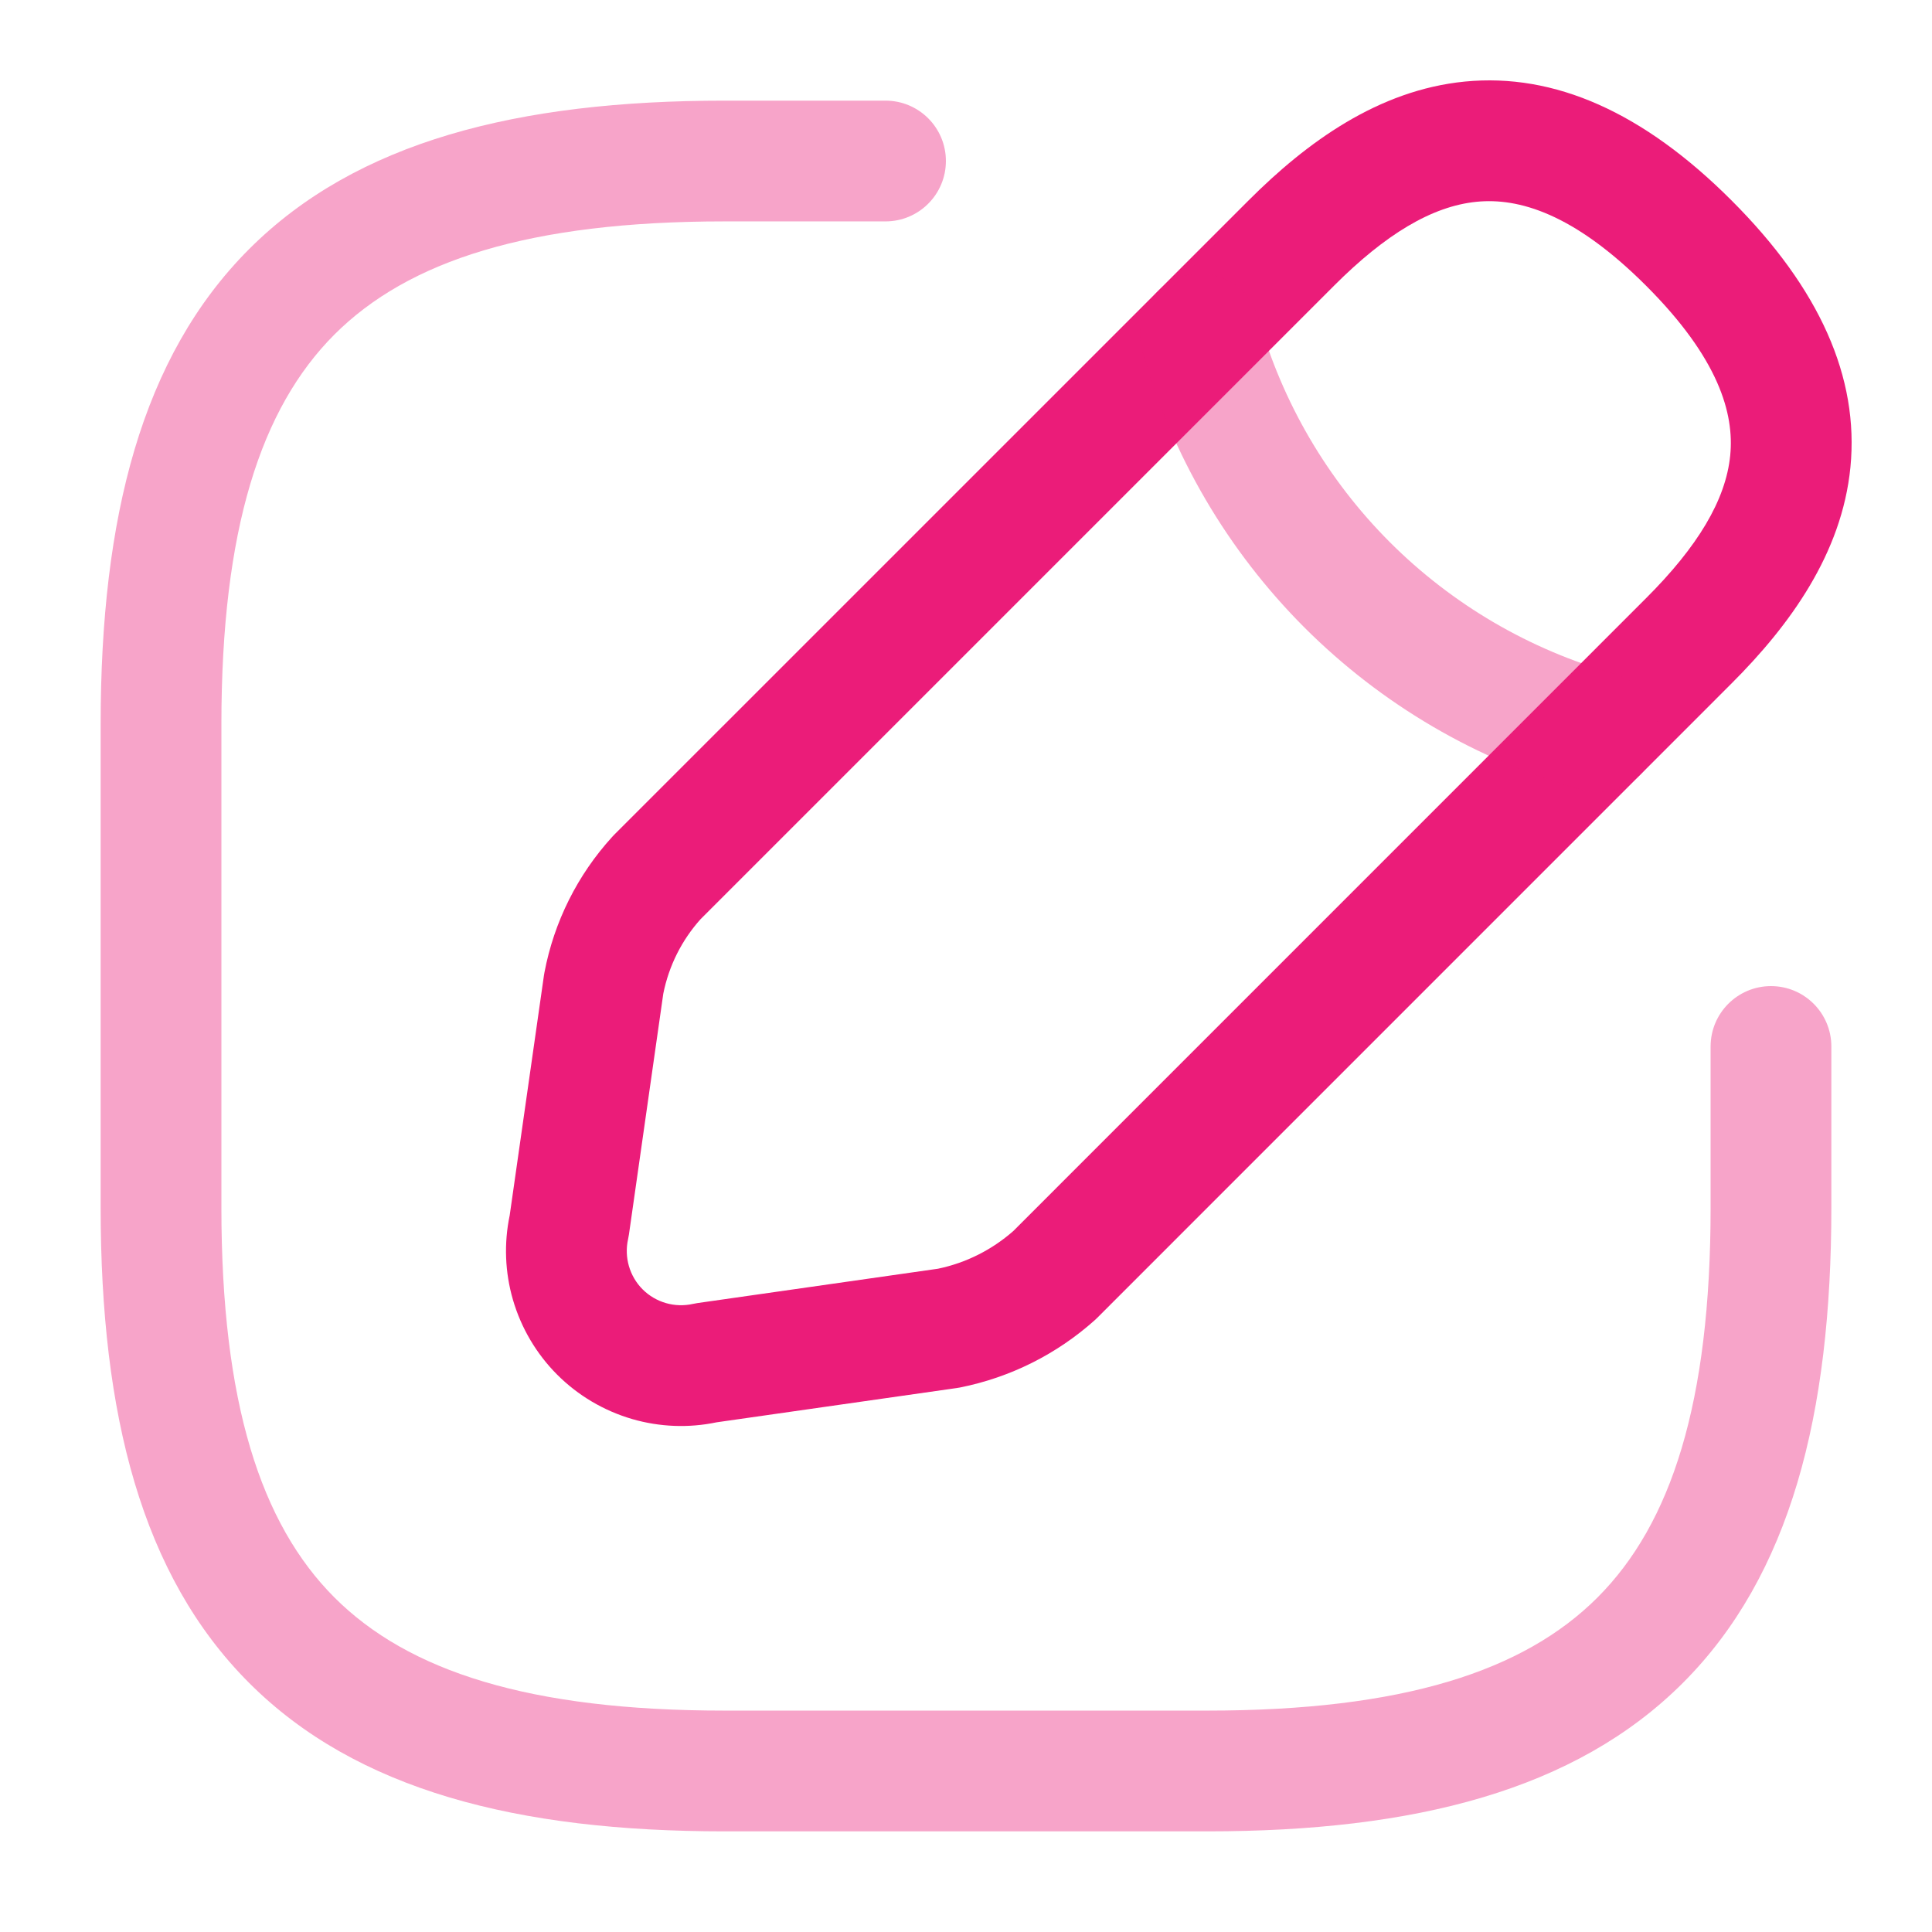
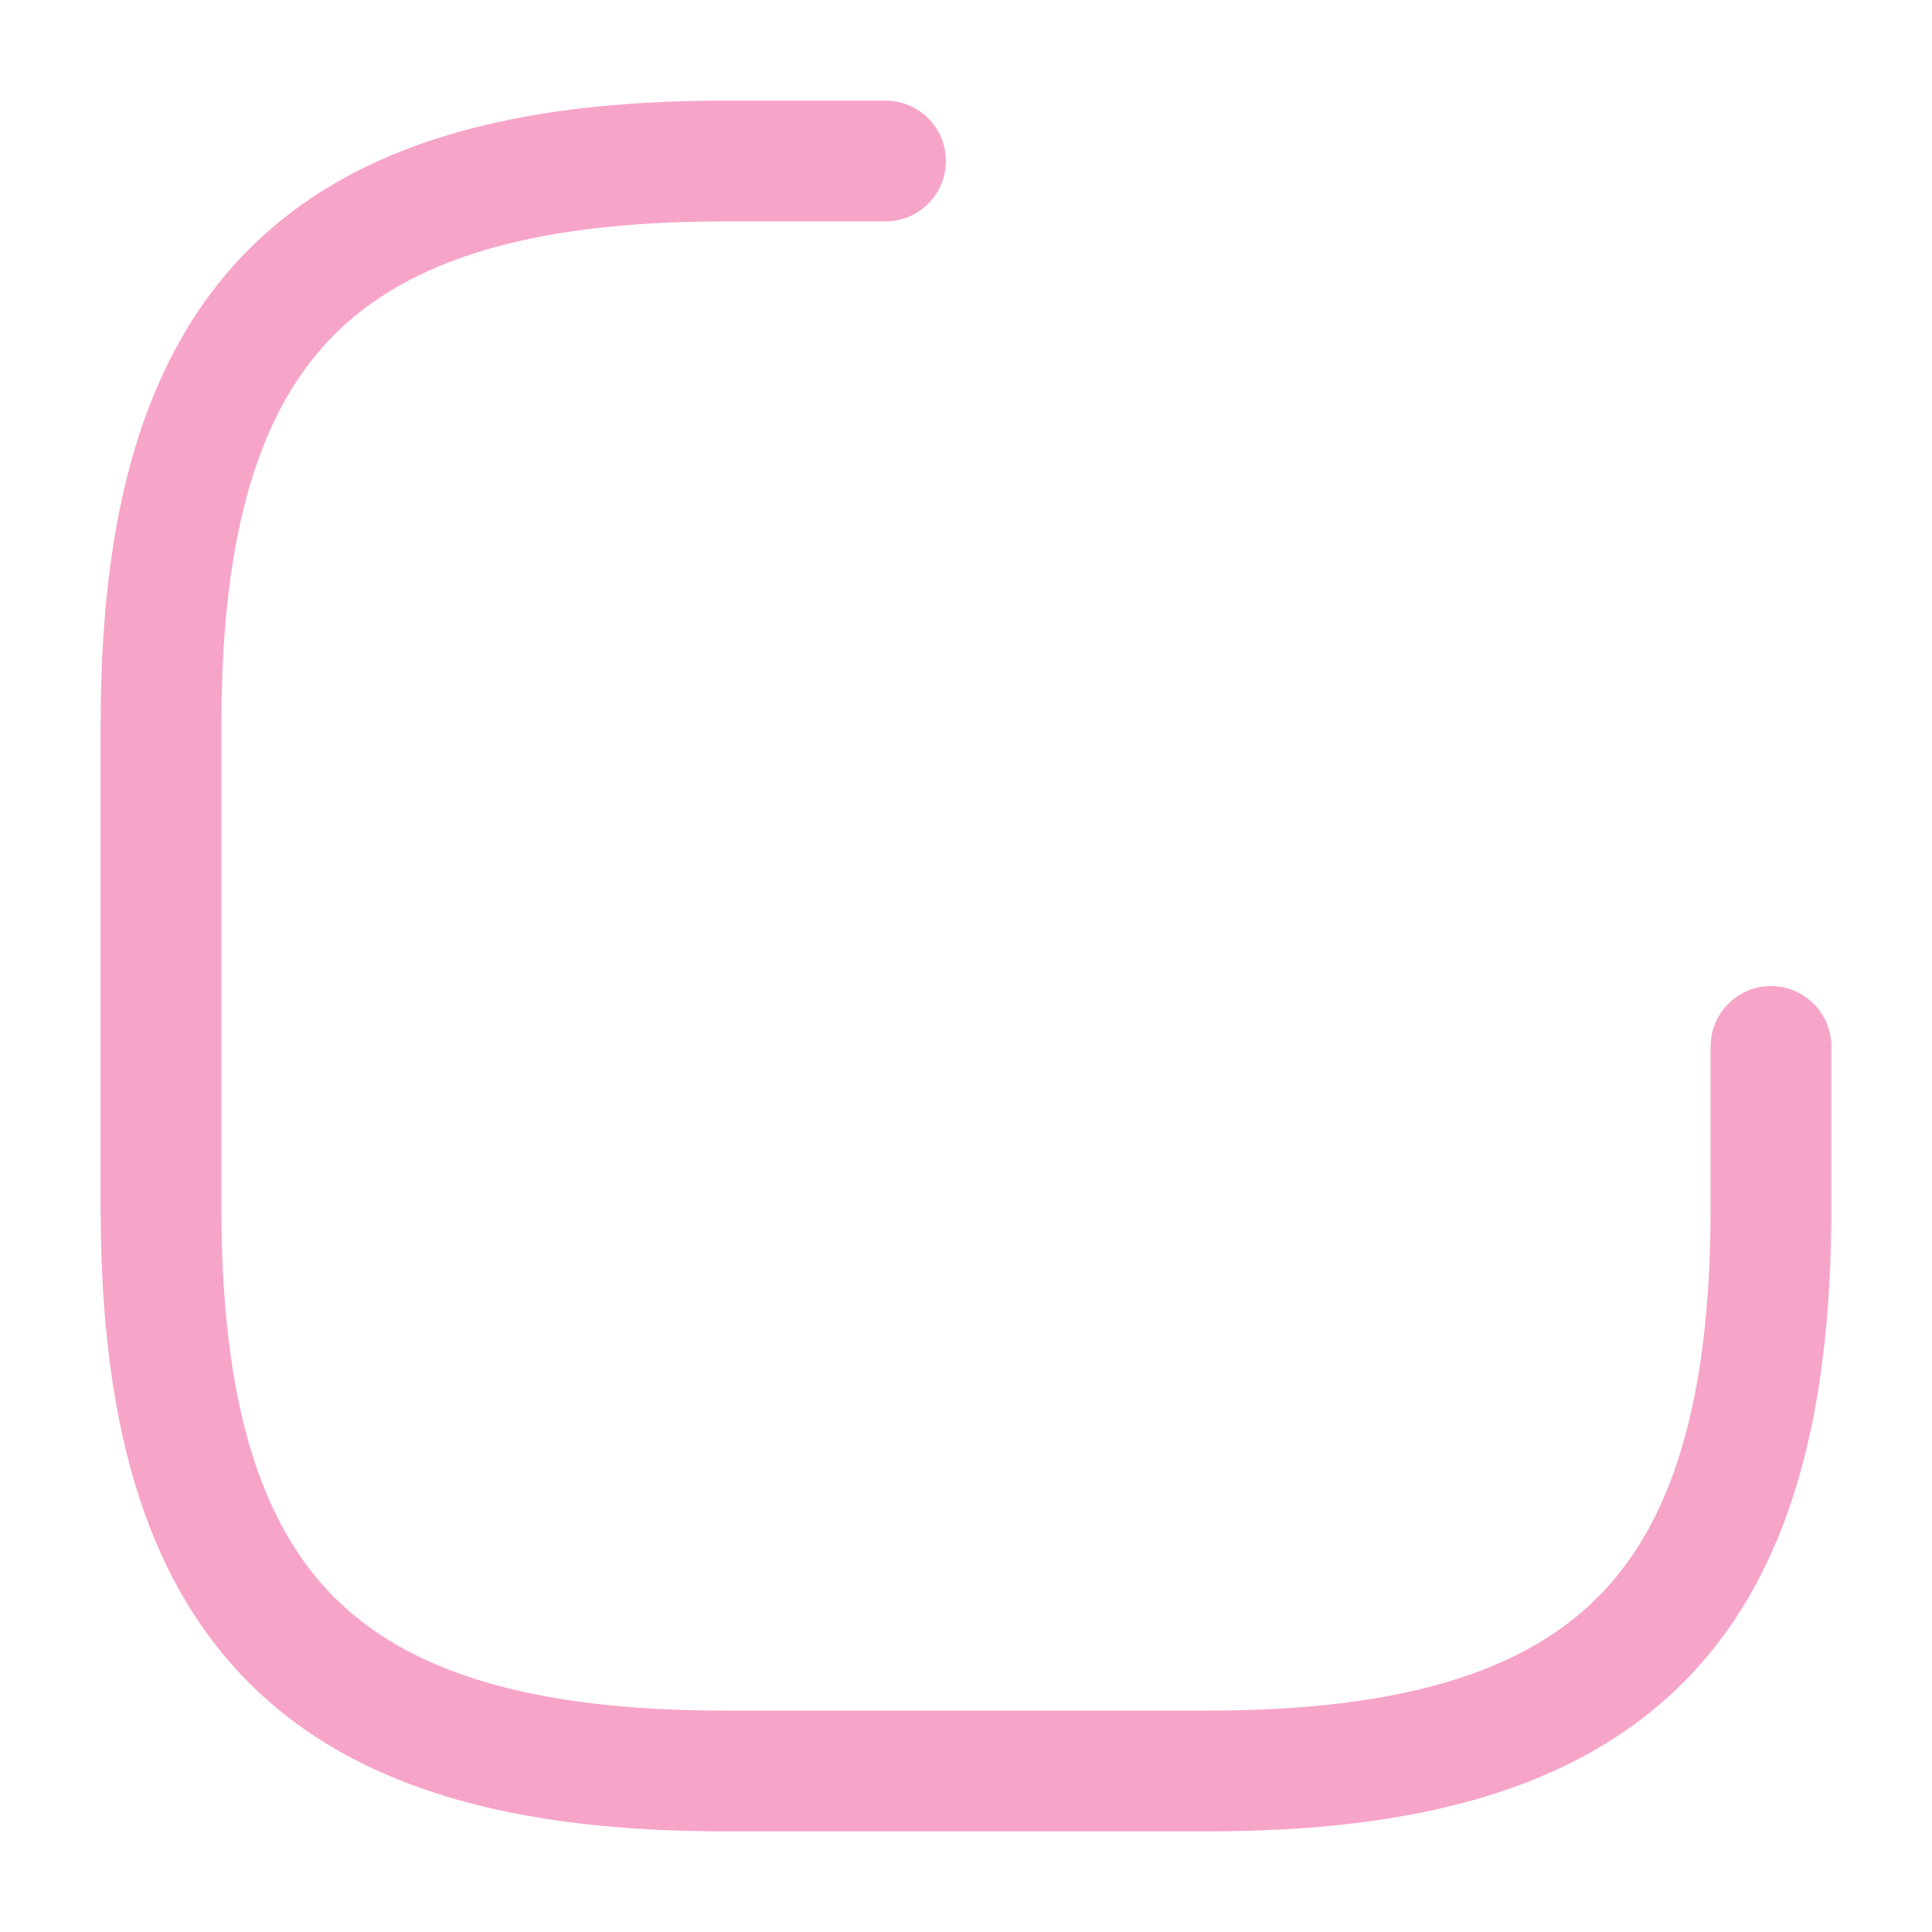
<svg xmlns="http://www.w3.org/2000/svg" width="32" height="32" viewBox="0 0 32 32" fill="none">
  <path opacity="0.4" fill-rule="evenodd" clip-rule="evenodd" d="M4.126 4.126C5.905 2.347 8.568 1.667 12 1.667H14.667C15.219 1.667 15.667 2.114 15.667 2.667C15.667 3.219 15.219 3.667 14.667 3.667H12C8.765 3.667 6.761 4.32 5.54 5.54C4.32 6.761 3.667 8.765 3.667 12V20C3.667 23.235 4.32 25.239 5.54 26.46C6.761 27.68 8.765 28.333 12 28.333H20C23.235 28.333 25.239 27.68 26.459 26.46C27.68 25.239 28.333 23.235 28.333 20V17.333C28.333 16.781 28.781 16.333 29.333 16.333C29.886 16.333 30.333 16.781 30.333 17.333V20C30.333 23.432 29.653 26.095 27.874 27.874C26.094 29.653 23.432 30.333 20 30.333H12C8.568 30.333 5.905 29.653 4.126 27.874C2.347 26.095 1.667 23.432 1.667 20V12C1.667 8.568 2.347 5.906 4.126 4.126Z" fill="#EB1C79" />
-   <path fill-rule="evenodd" clip-rule="evenodd" d="M24.262 1.351C25.747 1.206 27.219 1.858 28.68 3.32C30.142 4.781 30.794 6.253 30.649 7.738C30.508 9.17 29.644 10.357 28.68 11.32L18.174 21.827C18.161 21.84 18.148 21.853 18.134 21.865C17.503 22.43 16.733 22.815 15.902 22.981C15.884 22.984 15.866 22.987 15.848 22.99L11.869 23.558C11.406 23.655 10.926 23.636 10.471 23.504C10.002 23.367 9.575 23.115 9.23 22.77C8.885 22.425 8.633 21.998 8.496 21.529C8.364 21.075 8.345 20.594 8.442 20.131L9.01 16.152C9.012 16.137 9.015 16.122 9.018 16.106C9.177 15.268 9.566 14.49 10.141 13.86C10.151 13.848 10.162 13.837 10.173 13.826L20.68 3.32C21.643 2.356 22.83 1.492 24.262 1.351ZM24.458 3.342C23.716 3.415 22.943 3.884 22.094 4.734L11.605 15.223C11.291 15.572 11.078 15.999 10.986 16.459L10.417 20.448C10.413 20.474 10.408 20.499 10.403 20.524C10.37 20.672 10.375 20.826 10.417 20.971C10.459 21.116 10.537 21.249 10.644 21.356C10.751 21.463 10.884 21.541 11.029 21.583C11.174 21.625 11.328 21.63 11.476 21.597C11.501 21.592 11.526 21.587 11.552 21.583L15.536 21.014C15.998 20.918 16.426 20.703 16.781 20.392L27.266 9.906C28.116 9.057 28.585 8.284 28.658 7.542C28.726 6.853 28.471 5.939 27.266 4.734C26.061 3.529 25.147 3.274 24.458 3.342Z" fill="#EB1C79" />
-   <path opacity="0.4" fill-rule="evenodd" clip-rule="evenodd" d="M19.609 4.571C20.141 4.421 20.693 4.731 20.843 5.262C21.238 6.667 21.988 7.947 23.02 8.98C24.053 10.012 25.333 10.762 26.738 11.157C27.269 11.307 27.579 11.86 27.429 12.391C27.279 12.923 26.727 13.232 26.196 13.082C24.461 12.594 22.881 11.668 21.606 10.394C20.332 9.119 19.406 7.539 18.918 5.804C18.768 5.273 19.077 4.72 19.609 4.571Z" fill="#EB1C79" />
</svg>